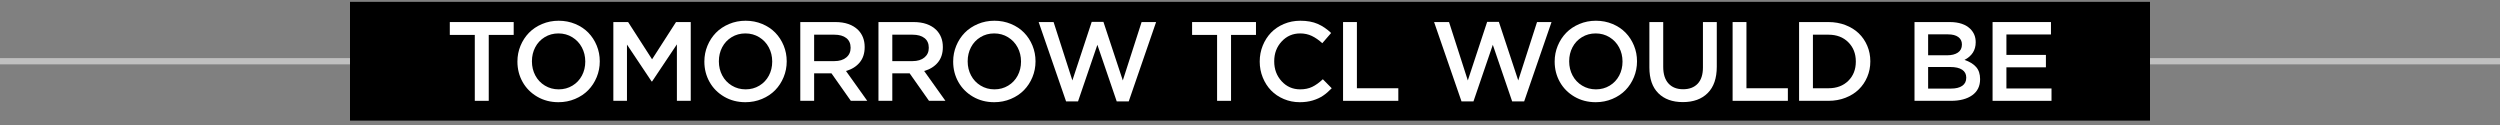
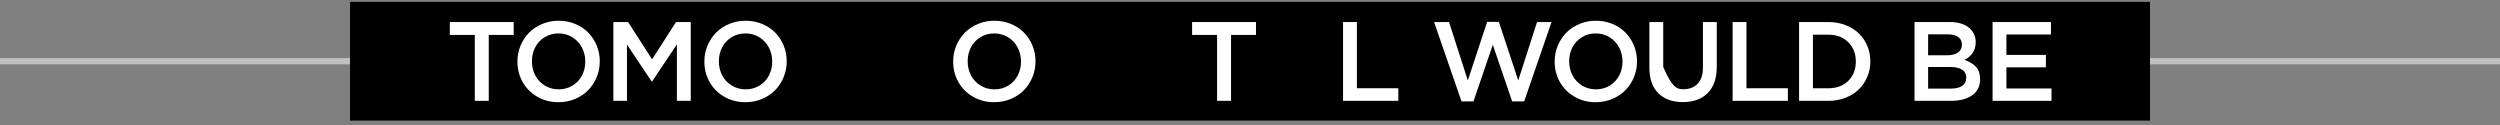
<svg xmlns="http://www.w3.org/2000/svg" width="400px" height="20px" viewBox="0 0 400 20" version="1.1">
  <rect x="0" y="0" width="400" height="20" fill="#808080" stroke="none" />
  <title>line-m-1-6</title>
  <g id="Works" stroke="none" stroke-width="1" fill="none" fill-rule="evenodd">
    <g id="画板" transform="translate(-438, -9752)">
      <g id="line-m-1-6" transform="translate(438, 9752.297)">
        <rect id="line" fill="#FFFFFF" fill-rule="nonzero" opacity="0.5" x="0" y="9" width="400" height="1" />
        <rect id="矩形" fill="#000000" x="56" y="0" width="288" height="19" />
        <g id="TOMORROW-TCL-WOULD-B备份-2" transform="translate(71.968, 3.021)" fill="#FFFFFF" fill-rule="nonzero">
          <polygon id="路径" points="0 2.268 0 0.211 10.222 0.211 10.222 2.268 6.231 2.268 6.231 12.814 3.999 12.814 3.999 2.268" />
          <path d="M10.82,6.548 L10.82,6.513 C10.82,5.634 10.984,4.797 11.312,4.003 C11.641,3.209 12.092,2.518 12.666,1.929 C13.24,1.34 13.94,0.872 14.767,0.523 C15.593,0.174 16.478,0 17.421,0 C18.364,0 19.248,0.171 20.071,0.514 C20.894,0.857 21.591,1.321 22.163,1.907 C22.734,2.493 23.182,3.182 23.507,3.973 C23.833,4.764 23.995,5.599 23.995,6.478 L23.995,6.513 C23.995,7.392 23.831,8.229 23.503,9.026 C23.175,9.823 22.724,10.516 22.149,11.105 C21.575,11.694 20.874,12.163 20.044,12.511 C19.215,12.86 18.329,13.034 17.386,13.034 C16.126,13.034 14.992,12.74 13.984,12.151 C12.977,11.562 12.197,10.775 11.646,9.791 C11.096,8.807 10.82,7.726 10.82,6.548 Z M13.141,6.513 C13.141,7.327 13.321,8.074 13.681,8.754 C14.042,9.434 14.551,9.974 15.21,10.375 C15.87,10.777 16.606,10.978 17.421,10.978 C18.235,10.978 18.969,10.78 19.623,10.384 C20.276,9.989 20.781,9.454 21.139,8.78 C21.496,8.106 21.675,7.362 21.675,6.548 L21.675,6.513 C21.675,5.698 21.493,4.95 21.13,4.267 C20.767,3.584 20.255,3.041 19.596,2.637 C18.937,2.232 18.2,2.03 17.386,2.03 C16.571,2.03 15.837,2.229 15.184,2.628 C14.531,3.026 14.027,3.564 13.672,4.241 C13.318,4.917 13.141,5.663 13.141,6.478 L13.141,6.513 Z" id="形状" />
          <polygon id="路径" points="26.167 12.814 26.167 0.211 28.531 0.211 32.363 6.17 36.195 0.211 38.551 0.211 38.551 12.814 36.336 12.814 36.336 3.779 32.363 9.721 32.293 9.721 28.347 3.814 28.347 12.814" />
          <path d="M40.731,6.548 L40.731,6.513 C40.731,5.634 40.896,4.797 41.224,4.003 C41.552,3.209 42.003,2.518 42.577,1.929 C43.151,1.34 43.852,0.872 44.678,0.523 C45.504,0.174 46.389,0 47.332,0 C48.275,0 49.159,0.171 49.982,0.514 C50.805,0.857 51.502,1.321 52.074,1.907 C52.645,2.493 53.093,3.182 53.418,3.973 C53.744,4.764 53.906,5.599 53.906,6.478 L53.906,6.513 C53.906,7.392 53.742,8.229 53.414,9.026 C53.086,9.823 52.635,10.516 52.061,11.105 C51.486,11.694 50.785,12.163 49.956,12.511 C49.126,12.86 48.24,13.034 47.297,13.034 C46.037,13.034 44.903,12.74 43.896,12.151 C42.888,11.562 42.108,10.775 41.558,9.791 C41.007,8.807 40.731,7.726 40.731,6.548 Z M43.052,6.513 C43.052,7.327 43.232,8.074 43.592,8.754 C43.953,9.434 44.462,9.974 45.122,10.375 C45.781,10.777 46.518,10.978 47.332,10.978 C48.146,10.978 48.88,10.78 49.534,10.384 C50.187,9.989 50.692,9.454 51.05,8.78 C51.407,8.106 51.586,7.362 51.586,6.548 L51.586,6.513 C51.586,5.698 51.404,4.95 51.041,4.267 C50.678,3.584 50.167,3.041 49.507,2.637 C48.848,2.232 48.111,2.03 47.297,2.03 C46.482,2.03 45.749,2.229 45.095,2.628 C44.442,3.026 43.938,3.564 43.583,4.241 C43.229,4.917 43.052,5.663 43.052,6.478 L43.052,6.513 Z" id="形状" />
-           <path d="M56.078,12.814 L56.078,0.211 L61.694,0.211 C63.259,0.211 64.472,0.633 65.333,1.477 C66.03,2.191 66.379,3.097 66.379,4.192 L66.379,4.228 C66.379,5.224 66.111,6.042 65.575,6.684 C65.039,7.326 64.311,7.778 63.391,8.042 L66.792,12.814 L64.164,12.814 L61.07,8.42 L58.293,8.42 L58.293,12.814 L56.078,12.814 Z M58.293,6.46 L61.536,6.46 C62.327,6.46 62.957,6.268 63.426,5.884 C63.895,5.5 64.129,4.989 64.129,4.351 L64.129,4.315 C64.129,3.647 63.9,3.133 63.443,2.773 C62.986,2.413 62.345,2.232 61.519,2.232 L58.293,2.232 L58.293,6.46 Z" id="形状" />
-           <path d="M68.586,12.814 L68.586,0.211 L74.202,0.211 C75.767,0.211 76.979,0.633 77.841,1.477 C78.538,2.191 78.887,3.097 78.887,4.192 L78.887,4.228 C78.887,5.224 78.619,6.042 78.083,6.684 C77.546,7.326 76.818,7.778 75.898,8.042 L79.3,12.814 L76.672,12.814 L73.578,8.42 L70.801,8.42 L70.801,12.814 L68.586,12.814 Z M70.801,6.46 L74.044,6.46 C74.835,6.46 75.465,6.268 75.934,5.884 C76.402,5.5 76.637,4.989 76.637,4.351 L76.637,4.315 C76.637,3.647 76.408,3.133 75.951,2.773 C75.494,2.413 74.853,2.232 74.026,2.232 L70.801,2.232 L70.801,6.46 Z" id="形状" />
          <path d="M80.54,6.548 L80.54,6.513 C80.54,5.634 80.704,4.797 81.032,4.003 C81.36,3.209 81.812,2.518 82.386,1.929 C82.96,1.34 83.66,0.872 84.486,0.523 C85.312,0.174 86.197,0 87.141,0 C88.084,0 88.967,0.171 89.791,0.514 C90.614,0.857 91.311,1.321 91.882,1.907 C92.454,2.493 92.902,3.182 93.227,3.973 C93.552,4.764 93.715,5.599 93.715,6.478 L93.715,6.513 C93.715,7.392 93.551,8.229 93.223,9.026 C92.895,9.823 92.443,10.516 91.869,11.105 C91.295,11.694 90.593,12.163 89.764,12.511 C88.935,12.86 88.049,13.034 87.105,13.034 C85.846,13.034 84.712,12.74 83.704,12.151 C82.696,11.562 81.917,10.775 81.366,9.791 C80.815,8.807 80.54,7.726 80.54,6.548 Z M82.86,6.513 C82.86,7.327 83.041,8.074 83.401,8.754 C83.761,9.434 84.271,9.974 84.93,10.375 C85.589,10.777 86.326,10.978 87.141,10.978 C87.955,10.978 88.689,10.78 89.342,10.384 C89.996,9.989 90.501,9.454 90.858,8.78 C91.216,8.106 91.395,7.362 91.395,6.548 L91.395,6.513 C91.395,5.698 91.213,4.95 90.85,4.267 C90.486,3.584 89.975,3.041 89.316,2.637 C88.657,2.232 87.92,2.03 87.105,2.03 C86.291,2.03 85.557,2.229 84.904,2.628 C84.25,3.026 83.747,3.564 83.392,4.241 C83.038,4.917 82.86,5.663 82.86,6.478 L82.86,6.513 Z" id="形状" />
-           <polygon id="路径" points="94.217 0.211 96.607 0.211 99.613 9.554 102.707 0.176 104.579 0.176 107.682 9.554 110.688 0.211 113.008 0.211 108.631 12.902 106.706 12.902 103.612 3.85 100.519 12.902 98.603 12.902" />
          <polygon id="路径" points="118.767 2.268 118.767 0.211 128.988 0.211 128.988 2.268 124.998 2.268 124.998 12.814 122.766 12.814 122.766 2.268" />
-           <path d="M129.587,6.548 L129.587,6.513 C129.587,5.622 129.748,4.778 130.07,3.981 C130.393,3.185 130.835,2.493 131.397,1.907 C131.96,1.321 132.648,0.857 133.463,0.514 C134.277,0.171 135.15,0 136.082,0 C137.166,0 138.093,0.168 138.864,0.505 C139.634,0.842 140.351,1.327 141.013,1.96 L139.598,3.595 C139.047,3.091 138.49,2.704 137.928,2.435 C137.365,2.165 136.744,2.03 136.064,2.03 C134.881,2.03 133.892,2.459 133.098,3.318 C132.304,4.176 131.907,5.229 131.907,6.478 L131.907,6.513 C131.907,7.761 132.303,8.817 133.094,9.681 C133.885,10.545 134.875,10.978 136.064,10.978 C136.791,10.978 137.43,10.846 137.98,10.582 C138.531,10.318 139.1,9.911 139.686,9.36 L141.109,10.802 C140.641,11.288 140.176,11.687 139.716,11.997 C139.256,12.308 138.711,12.558 138.082,12.749 C137.452,12.939 136.756,13.034 135.994,13.034 C135.092,13.034 134.242,12.866 133.445,12.529 C132.648,12.192 131.969,11.733 131.406,11.153 C130.844,10.573 130.4,9.883 130.075,9.083 C129.75,8.284 129.587,7.438 129.587,6.548 Z" id="路径" />
          <polygon id="路径" points="142.921 12.814 142.921 0.211 145.136 0.211 145.136 10.802 151.763 10.802 151.763 12.814" />
          <polygon id="路径" points="157.486 0.211 159.877 0.211 162.883 9.554 165.977 0.176 167.849 0.176 170.951 9.554 173.957 0.211 176.277 0.211 171.9 12.902 169.976 12.902 166.882 3.85 163.788 12.902 161.872 12.902" />
          <path d="M176.779,6.548 L176.779,6.513 C176.779,5.634 176.943,4.797 177.271,4.003 C177.6,3.209 178.051,2.518 178.625,1.929 C179.199,1.34 179.899,0.872 180.726,0.523 C181.552,0.174 182.437,0 183.38,0 C184.323,0 185.207,0.171 186.03,0.514 C186.853,0.857 187.55,1.321 188.122,1.907 C188.693,2.493 189.141,3.182 189.466,3.973 C189.792,4.764 189.954,5.599 189.954,6.478 L189.954,6.513 C189.954,7.392 189.79,8.229 189.462,9.026 C189.134,9.823 188.683,10.516 188.108,11.105 C187.534,11.694 186.833,12.163 186.003,12.511 C185.174,12.86 184.288,13.034 183.345,13.034 C182.085,13.034 180.951,12.74 179.943,12.151 C178.936,11.562 178.156,10.775 177.605,9.791 C177.055,8.807 176.779,7.726 176.779,6.548 Z M179.1,6.513 C179.1,7.327 179.28,8.074 179.64,8.754 C180,9.434 180.51,9.974 181.169,10.375 C181.829,10.777 182.565,10.978 183.38,10.978 C184.194,10.978 184.928,10.78 185.582,10.384 C186.235,9.989 186.74,9.454 187.098,8.78 C187.455,8.106 187.634,7.362 187.634,6.548 L187.634,6.513 C187.634,5.698 187.452,4.95 187.089,4.267 C186.726,3.584 186.214,3.041 185.555,2.637 C184.896,2.232 184.159,2.03 183.345,2.03 C182.53,2.03 181.796,2.229 181.143,2.628 C180.49,3.026 179.986,3.564 179.631,4.241 C179.277,4.917 179.1,5.663 179.1,6.478 L179.1,6.513 Z" id="形状" />
-           <path d="M191.933,7.471 L191.933,0.211 L194.147,0.211 L194.147,7.383 C194.147,8.537 194.427,9.422 194.987,10.037 C195.546,10.652 196.327,10.96 197.329,10.96 C198.325,10.96 199.103,10.664 199.663,10.072 C200.222,9.48 200.502,8.613 200.502,7.471 L200.502,0.211 L202.717,0.211 L202.717,7.356 C202.717,9.196 202.235,10.6 201.271,11.566 C200.307,12.533 198.981,13.017 197.294,13.017 C195.624,13.017 194.313,12.542 193.361,11.593 C192.409,10.644 191.933,9.27 191.933,7.471 Z" id="路径" />
+           <path d="M191.933,7.471 L191.933,0.211 L194.147,0.211 L194.147,7.383 C195.546,10.652 196.327,10.96 197.329,10.96 C198.325,10.96 199.103,10.664 199.663,10.072 C200.222,9.48 200.502,8.613 200.502,7.471 L200.502,0.211 L202.717,0.211 L202.717,7.356 C202.717,9.196 202.235,10.6 201.271,11.566 C200.307,12.533 198.981,13.017 197.294,13.017 C195.624,13.017 194.313,12.542 193.361,11.593 C192.409,10.644 191.933,9.27 191.933,7.471 Z" id="路径" />
          <polygon id="路径" points="205.249 12.814 205.249 0.211 207.464 0.211 207.464 10.802 214.091 10.802 214.091 12.814" />
          <path d="M215.885,12.814 L215.885,0.211 L220.587,0.211 C221.56,0.211 222.465,0.372 223.303,0.694 C224.141,1.017 224.85,1.456 225.43,2.013 C226.01,2.569 226.464,3.233 226.792,4.003 C227.12,4.774 227.284,5.599 227.284,6.478 L227.284,6.513 C227.284,7.392 227.12,8.218 226.792,8.991 C226.464,9.765 226.01,10.433 225.43,10.995 C224.85,11.558 224.141,12.001 223.303,12.327 C222.465,12.652 221.56,12.814 220.587,12.814 L215.885,12.814 Z M218.1,10.802 L220.587,10.802 C221.899,10.802 222.957,10.405 223.76,9.611 C224.562,8.817 224.964,7.796 224.964,6.548 L224.964,6.513 C224.964,5.265 224.561,4.239 223.755,3.437 C222.95,2.634 221.894,2.232 220.587,2.232 L218.1,2.232 L218.1,10.802 Z" id="形状" />
          <path d="M234.353,12.814 L234.353,0.211 L240.004,0.211 C241.457,0.211 242.556,0.583 243.3,1.327 C243.862,1.89 244.144,2.587 244.144,3.419 L244.144,3.454 C244.144,4.708 243.546,5.646 242.351,6.267 C243.153,6.536 243.77,6.911 244.201,7.392 C244.631,7.872 244.847,8.517 244.847,9.325 L244.847,9.36 C244.847,10.468 244.428,11.32 243.59,11.918 C242.752,12.516 241.618,12.814 240.188,12.814 L234.353,12.814 Z M236.532,10.854 L240.206,10.854 C240.974,10.854 241.57,10.707 241.995,10.411 C242.419,10.115 242.632,9.686 242.632,9.123 L242.632,9.088 C242.632,8.549 242.415,8.133 241.981,7.84 C241.548,7.547 240.9,7.4 240.039,7.4 L236.532,7.4 L236.532,10.854 Z M236.532,5.528 L239.556,5.528 C240.288,5.528 240.868,5.383 241.296,5.093 C241.724,4.803 241.938,4.377 241.938,3.814 L241.938,3.779 C241.938,3.281 241.744,2.89 241.357,2.606 C240.971,2.322 240.426,2.18 239.723,2.18 L236.532,2.18 L236.532,5.528 Z" id="形状" />
          <polygon id="路径" points="246.843 12.814 246.843 0.211 256.186 0.211 256.186 2.197 249.058 2.197 249.058 5.467 255.377 5.467 255.377 7.453 249.058 7.453 249.058 10.837 256.273 10.837 256.273 12.814" />
        </g>
      </g>
    </g>
  </g>
</svg>